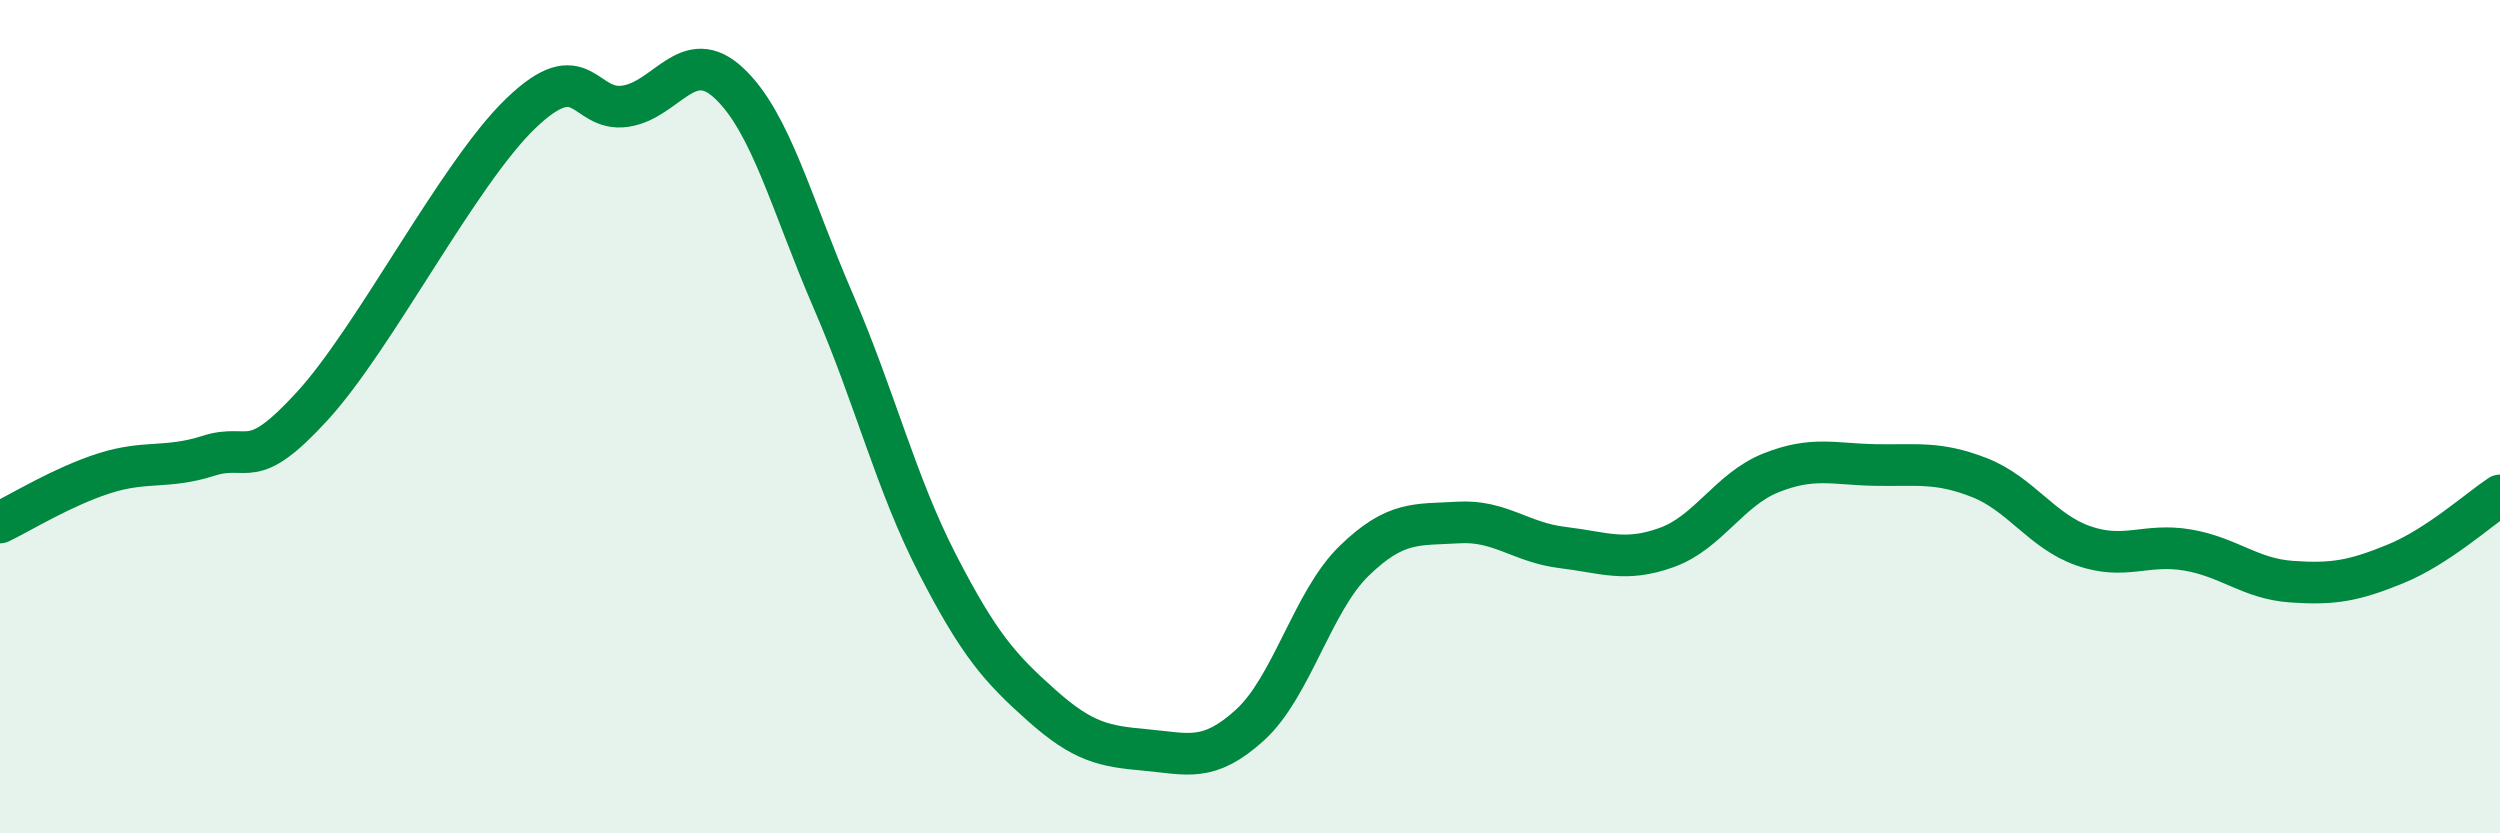
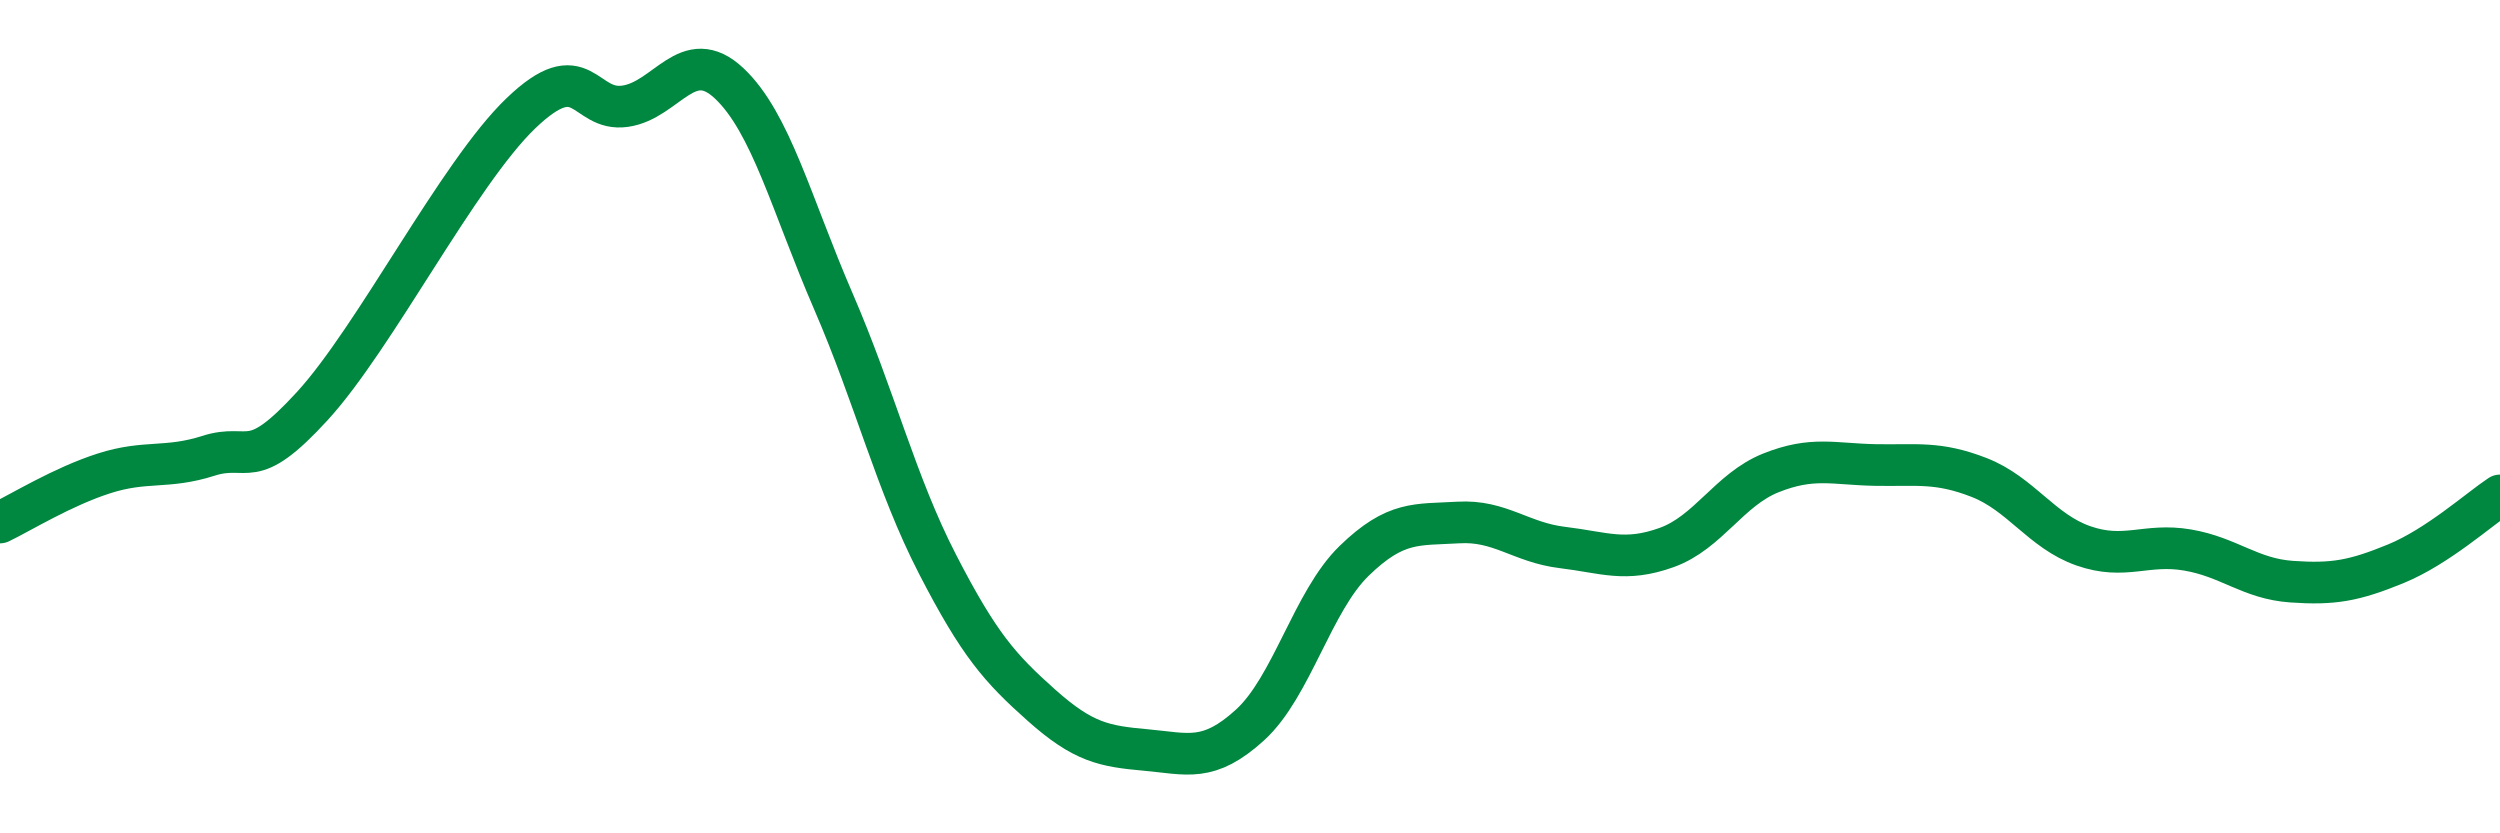
<svg xmlns="http://www.w3.org/2000/svg" width="60" height="20" viewBox="0 0 60 20">
-   <path d="M 0,12.54 C 0.5,12.3 1.5,11.68 2.5,11.36 C 3.5,11.04 4,11.26 5,10.94 C 6,10.62 6,11.38 7.5,9.74 C 9,8.1 11,4.16 12.5,2.72 C 14,1.28 14,2.69 15,2.55 C 16,2.41 16.5,1.06 17.5,2 C 18.5,2.94 19,4.92 20,7.23 C 21,9.54 21.5,11.6 22.5,13.54 C 23.5,15.48 24,16.04 25,16.93 C 26,17.82 26.5,17.91 27.5,18 C 28.5,18.09 29,18.31 30,17.4 C 31,16.49 31.5,14.43 32.5,13.46 C 33.5,12.49 34,12.6 35,12.54 C 36,12.48 36.5,13.02 37.5,13.14 C 38.5,13.26 39,13.5 40,13.14 C 41,12.78 41.5,11.75 42.5,11.35 C 43.5,10.95 44,11.14 45,11.16 C 46,11.18 46.5,11.07 47.5,11.46 C 48.5,11.85 49,12.75 50,13.1 C 51,13.45 51.5,13.03 52.5,13.2 C 53.5,13.37 54,13.89 55,13.96 C 56,14.03 56.5,13.94 57.5,13.53 C 58.5,13.12 59.5,12.22 60,11.89L60 20L0 20Z" fill="#008740" opacity="0.1" stroke-linecap="round" stroke-linejoin="round" />
  <path d="M 0,12.54 C 0.5,12.3 1.5,11.68 2.5,11.36 C 3.5,11.04 4,11.26 5,10.94 C 6,10.62 6,11.38 7.5,9.74 C 9,8.1 11,4.16 12.5,2.72 C 14,1.28 14,2.69 15,2.55 C 16,2.41 16.5,1.06 17.5,2 C 18.5,2.94 19,4.92 20,7.23 C 21,9.54 21.5,11.6 22.5,13.54 C 23.5,15.48 24,16.04 25,16.93 C 26,17.82 26.5,17.91 27.5,18 C 28.5,18.09 29,18.31 30,17.4 C 31,16.49 31.5,14.43 32.5,13.46 C 33.5,12.49 34,12.6 35,12.54 C 36,12.48 36.5,13.02 37.5,13.14 C 38.5,13.26 39,13.5 40,13.14 C 41,12.78 41.5,11.75 42.5,11.35 C 43.5,10.95 44,11.14 45,11.16 C 46,11.18 46.5,11.07 47.5,11.46 C 48.5,11.85 49,12.75 50,13.1 C 51,13.45 51.5,13.03 52.5,13.2 C 53.5,13.37 54,13.89 55,13.96 C 56,14.03 56.5,13.94 57.5,13.53 C 58.5,13.12 59.5,12.22 60,11.89" stroke="#008740" stroke-width="1" fill="none" stroke-linecap="round" stroke-linejoin="round" />
</svg>